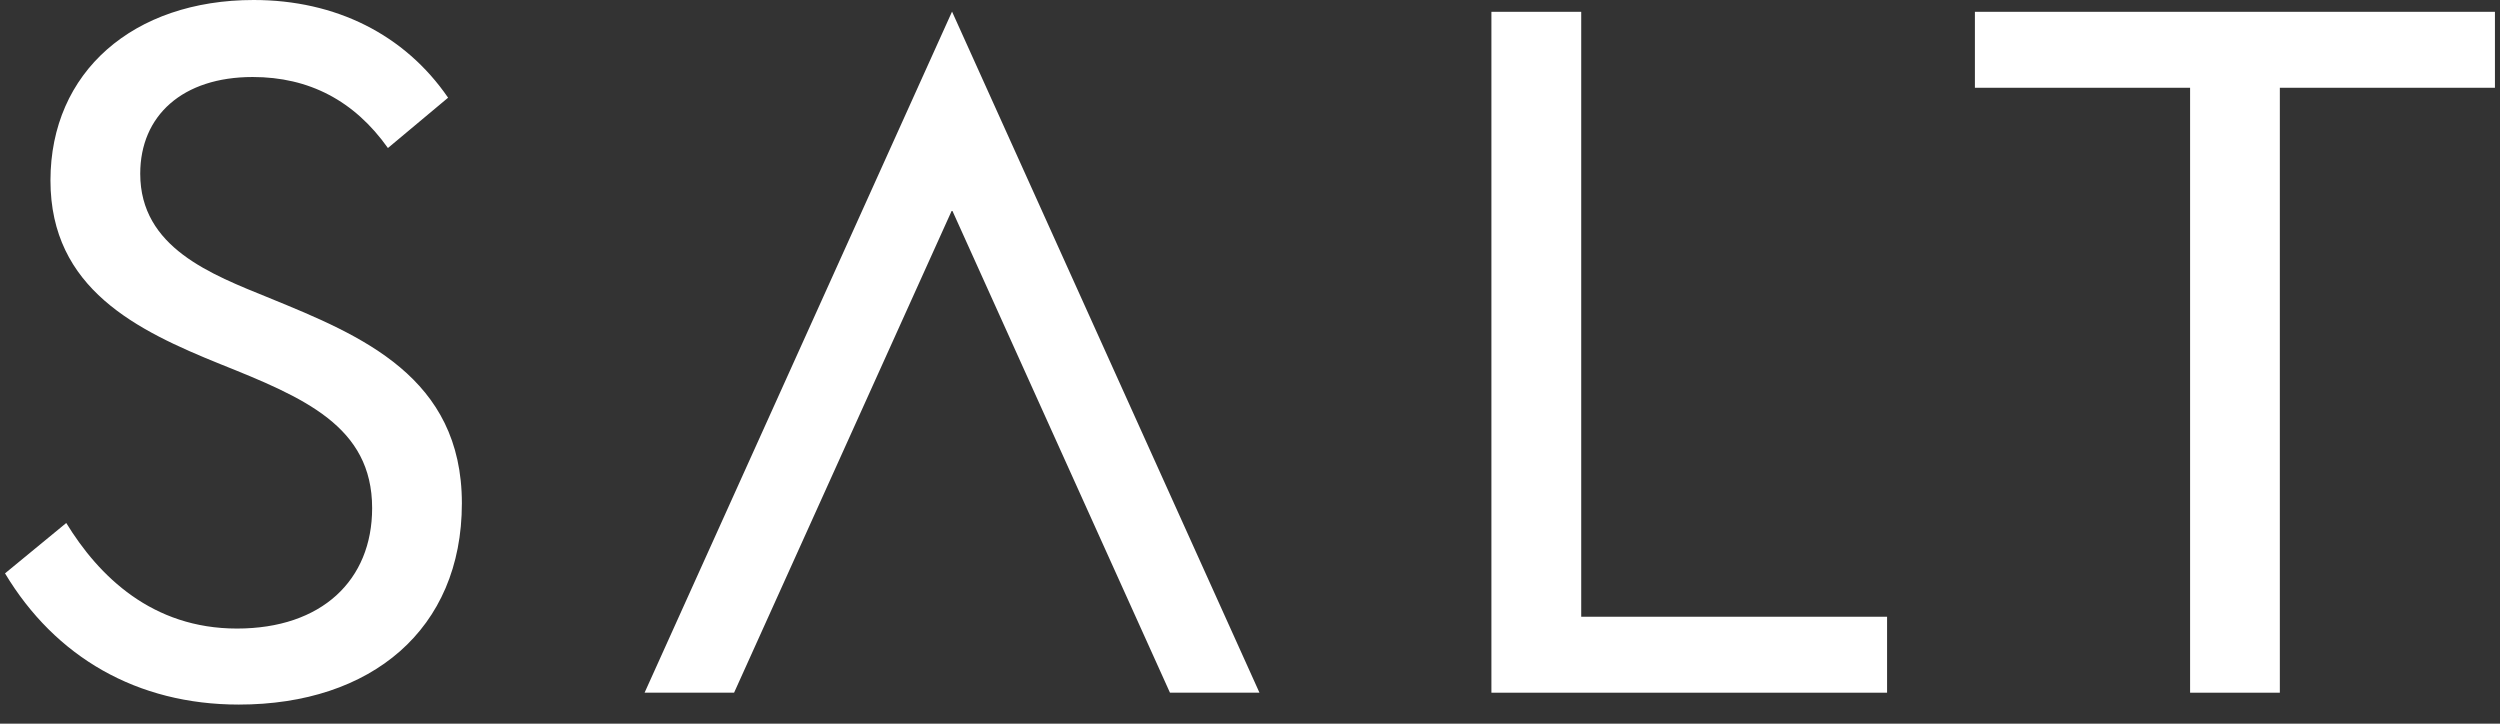
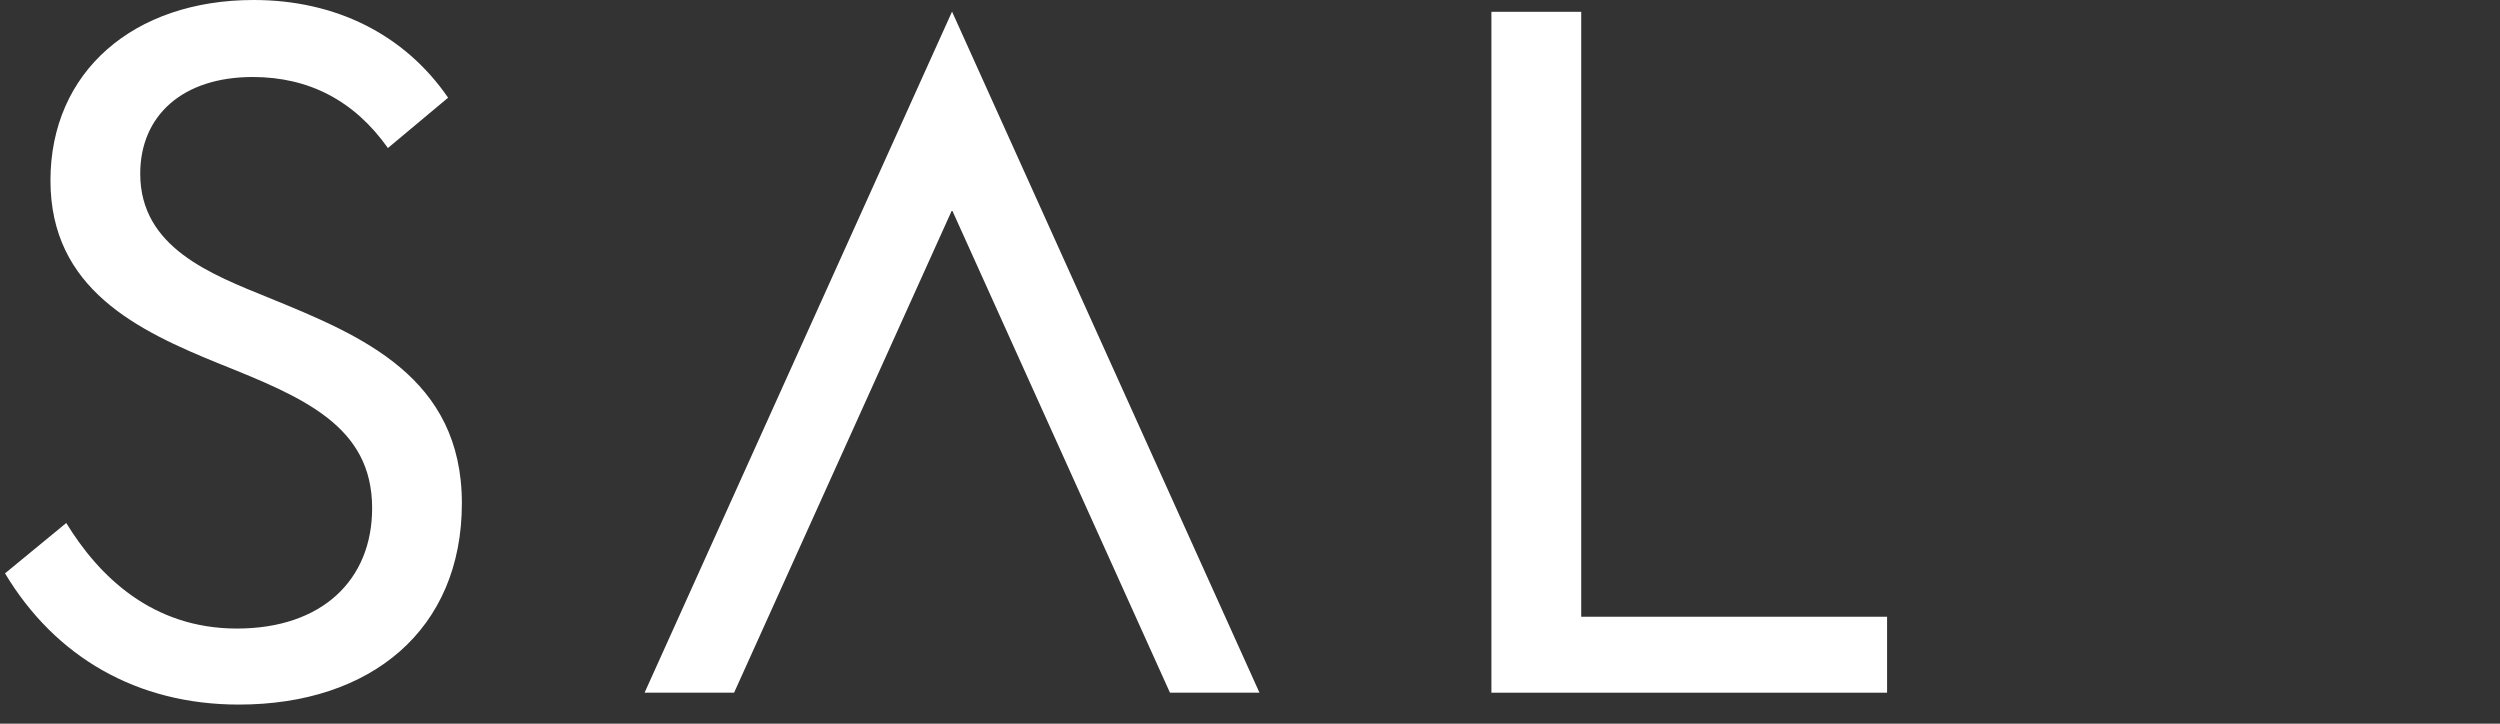
<svg xmlns="http://www.w3.org/2000/svg" width="76" height="22" viewBox="0 0 76 22" fill="none">
  <rect x="0" y="0" width="76" height="22" fill="#333333" stroke="none" />
  <path d="M0.154 17.429L2.014 15.899C3.005 17.518 4.624 19.108 7.203 19.108C9.781 19.108 11.313 17.638 11.313 15.447C11.313 12.959 9.244 12.088 6.693 11.067C4.175 10.048 1.534 8.786 1.534 5.486C1.534 2.187 4.053 0 7.712 0C10.203 0 12.302 1.048 13.622 2.97L11.793 4.5C10.772 3.06 9.392 2.341 7.682 2.341C5.553 2.341 4.263 3.512 4.263 5.281C4.263 7.532 6.424 8.341 8.191 9.06C10.982 10.2 14.041 11.461 14.041 15.3C14.041 19.138 11.281 21.419 7.26 21.419C4.17 21.419 1.682 19.979 0.152 17.429" fill="white" />
  <path d="M45.339 0.359H48.069V18.749H57.367V21.058H45.339V0.359Z" fill="white" />
-   <path d="M66.579 2.668H60.037V0.359H75.846V2.668H69.307V21.058H66.579V2.668Z" fill="white" />
  <path d="M22.316 21.058L28.942 6.385L35.567 21.058H38.288L28.942 0.353L19.595 21.058H22.316Z" fill="white" />
</svg>